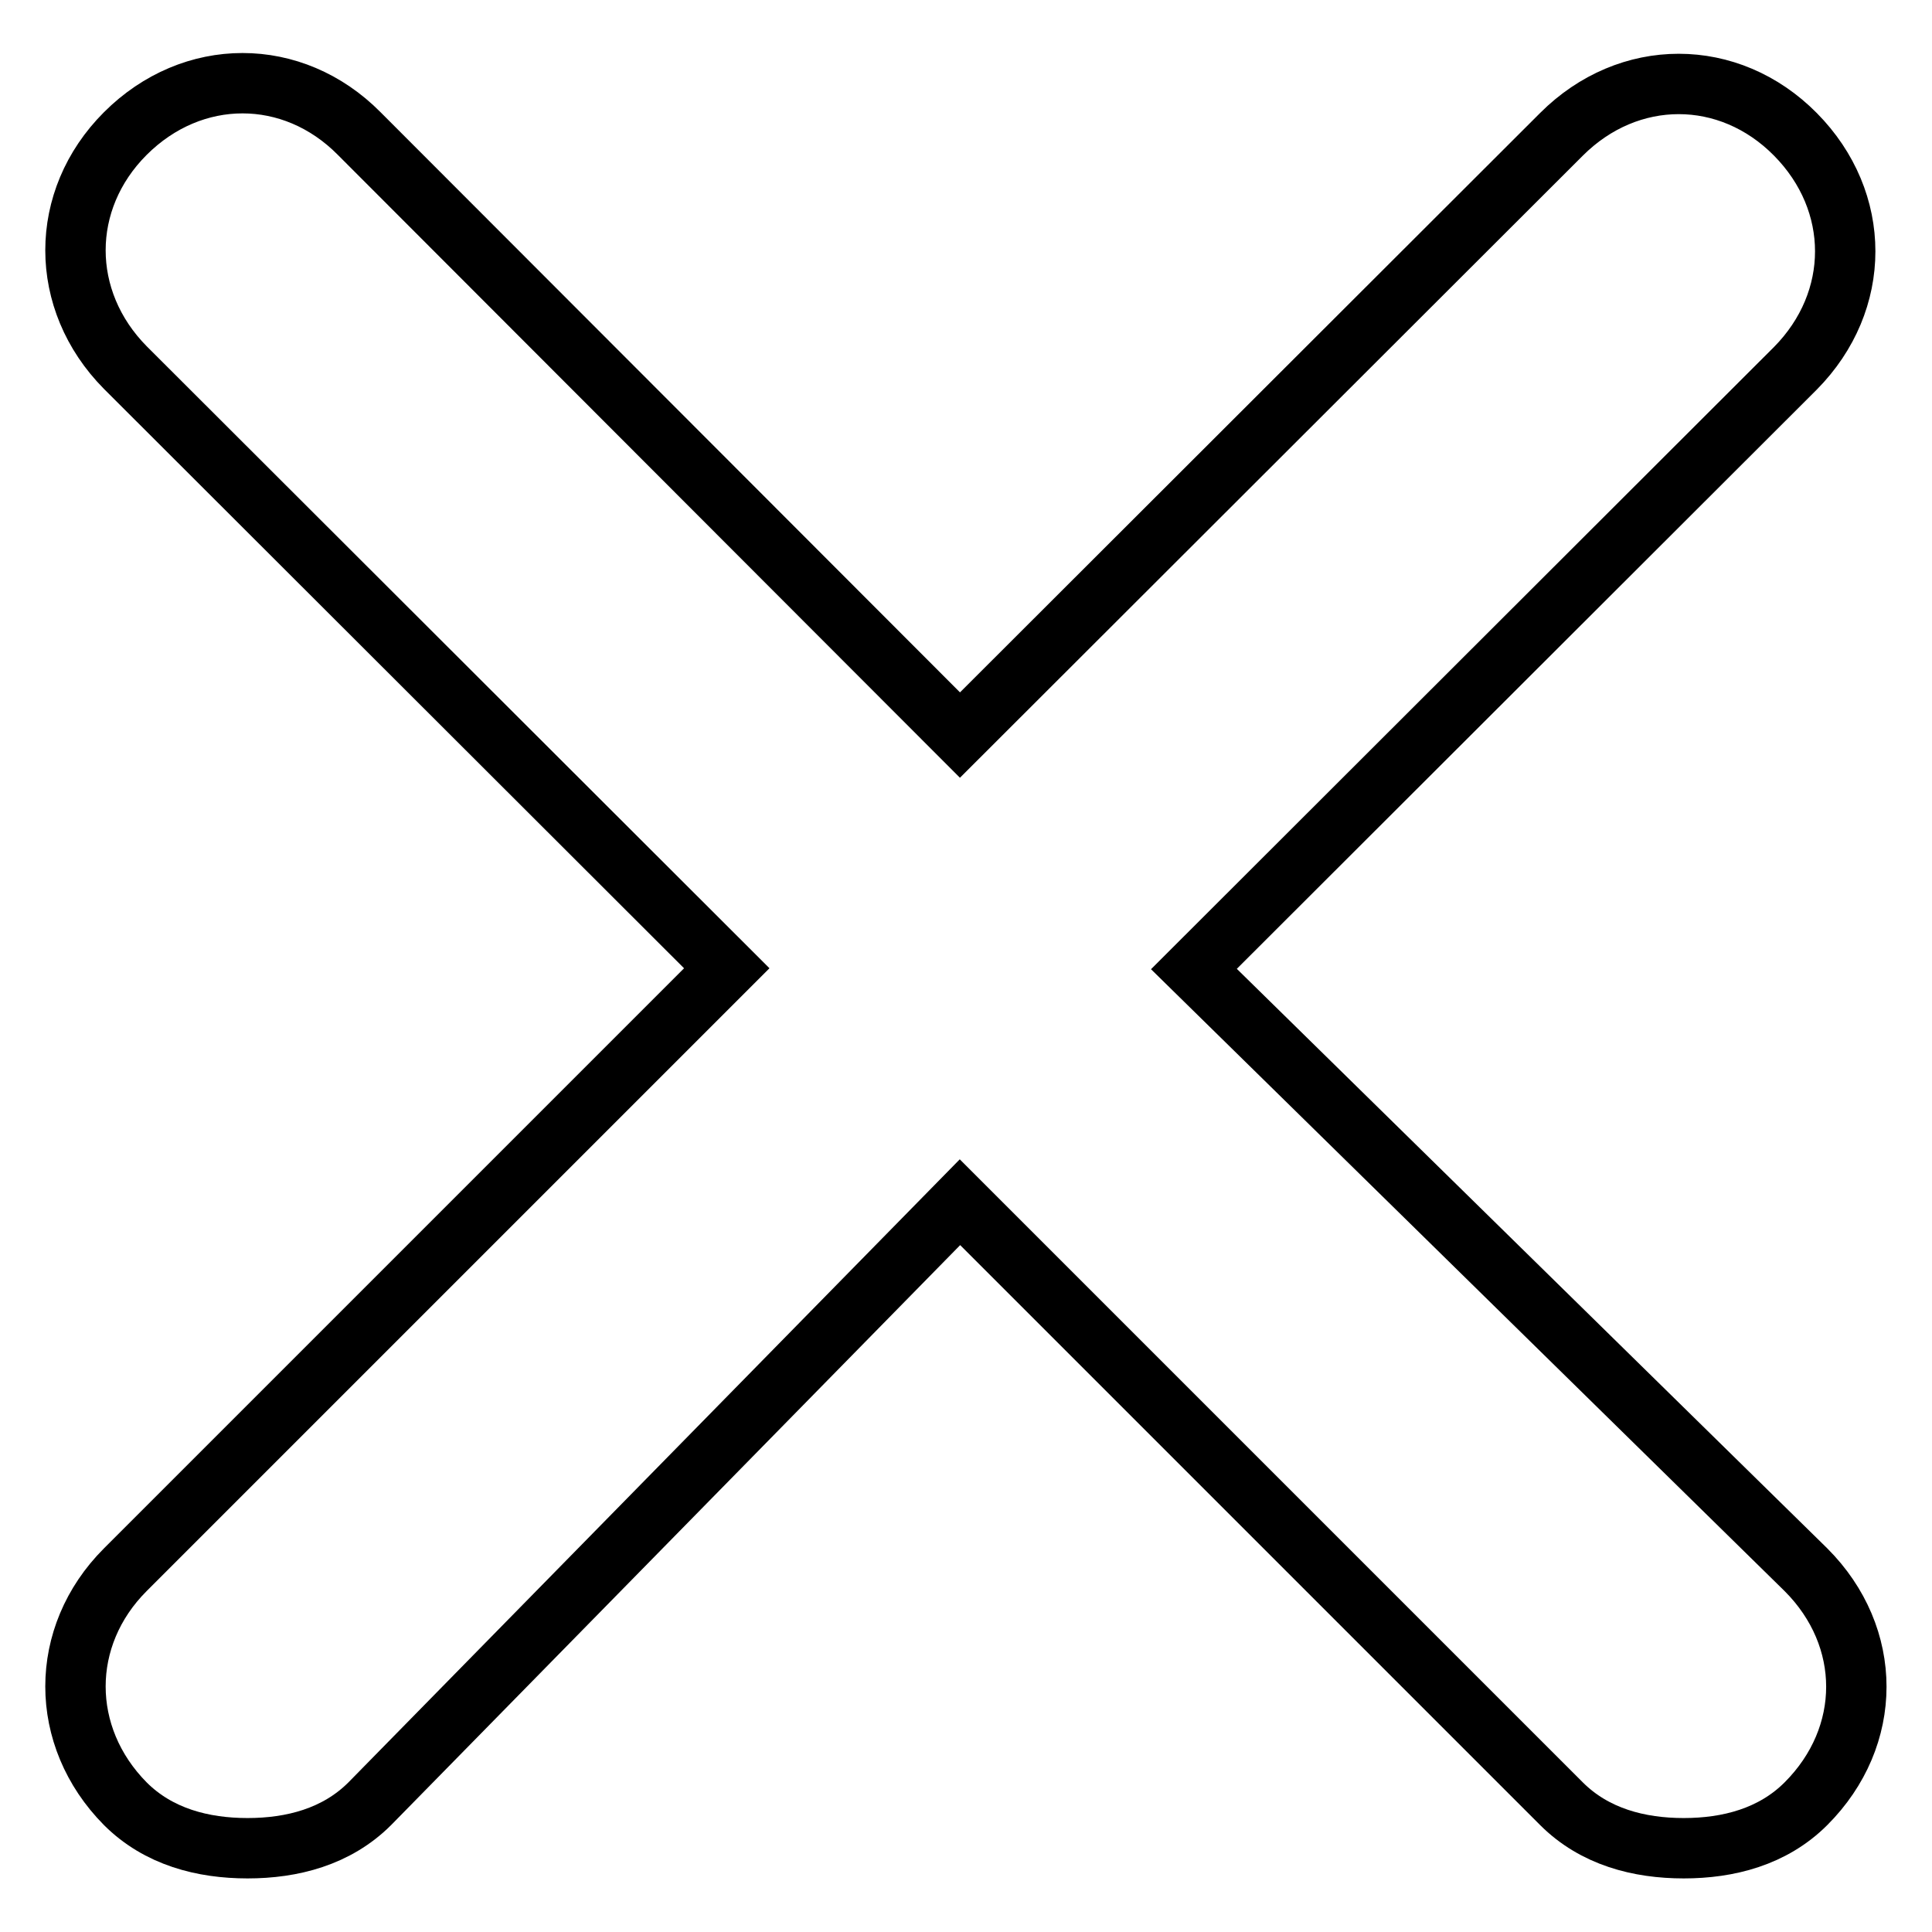
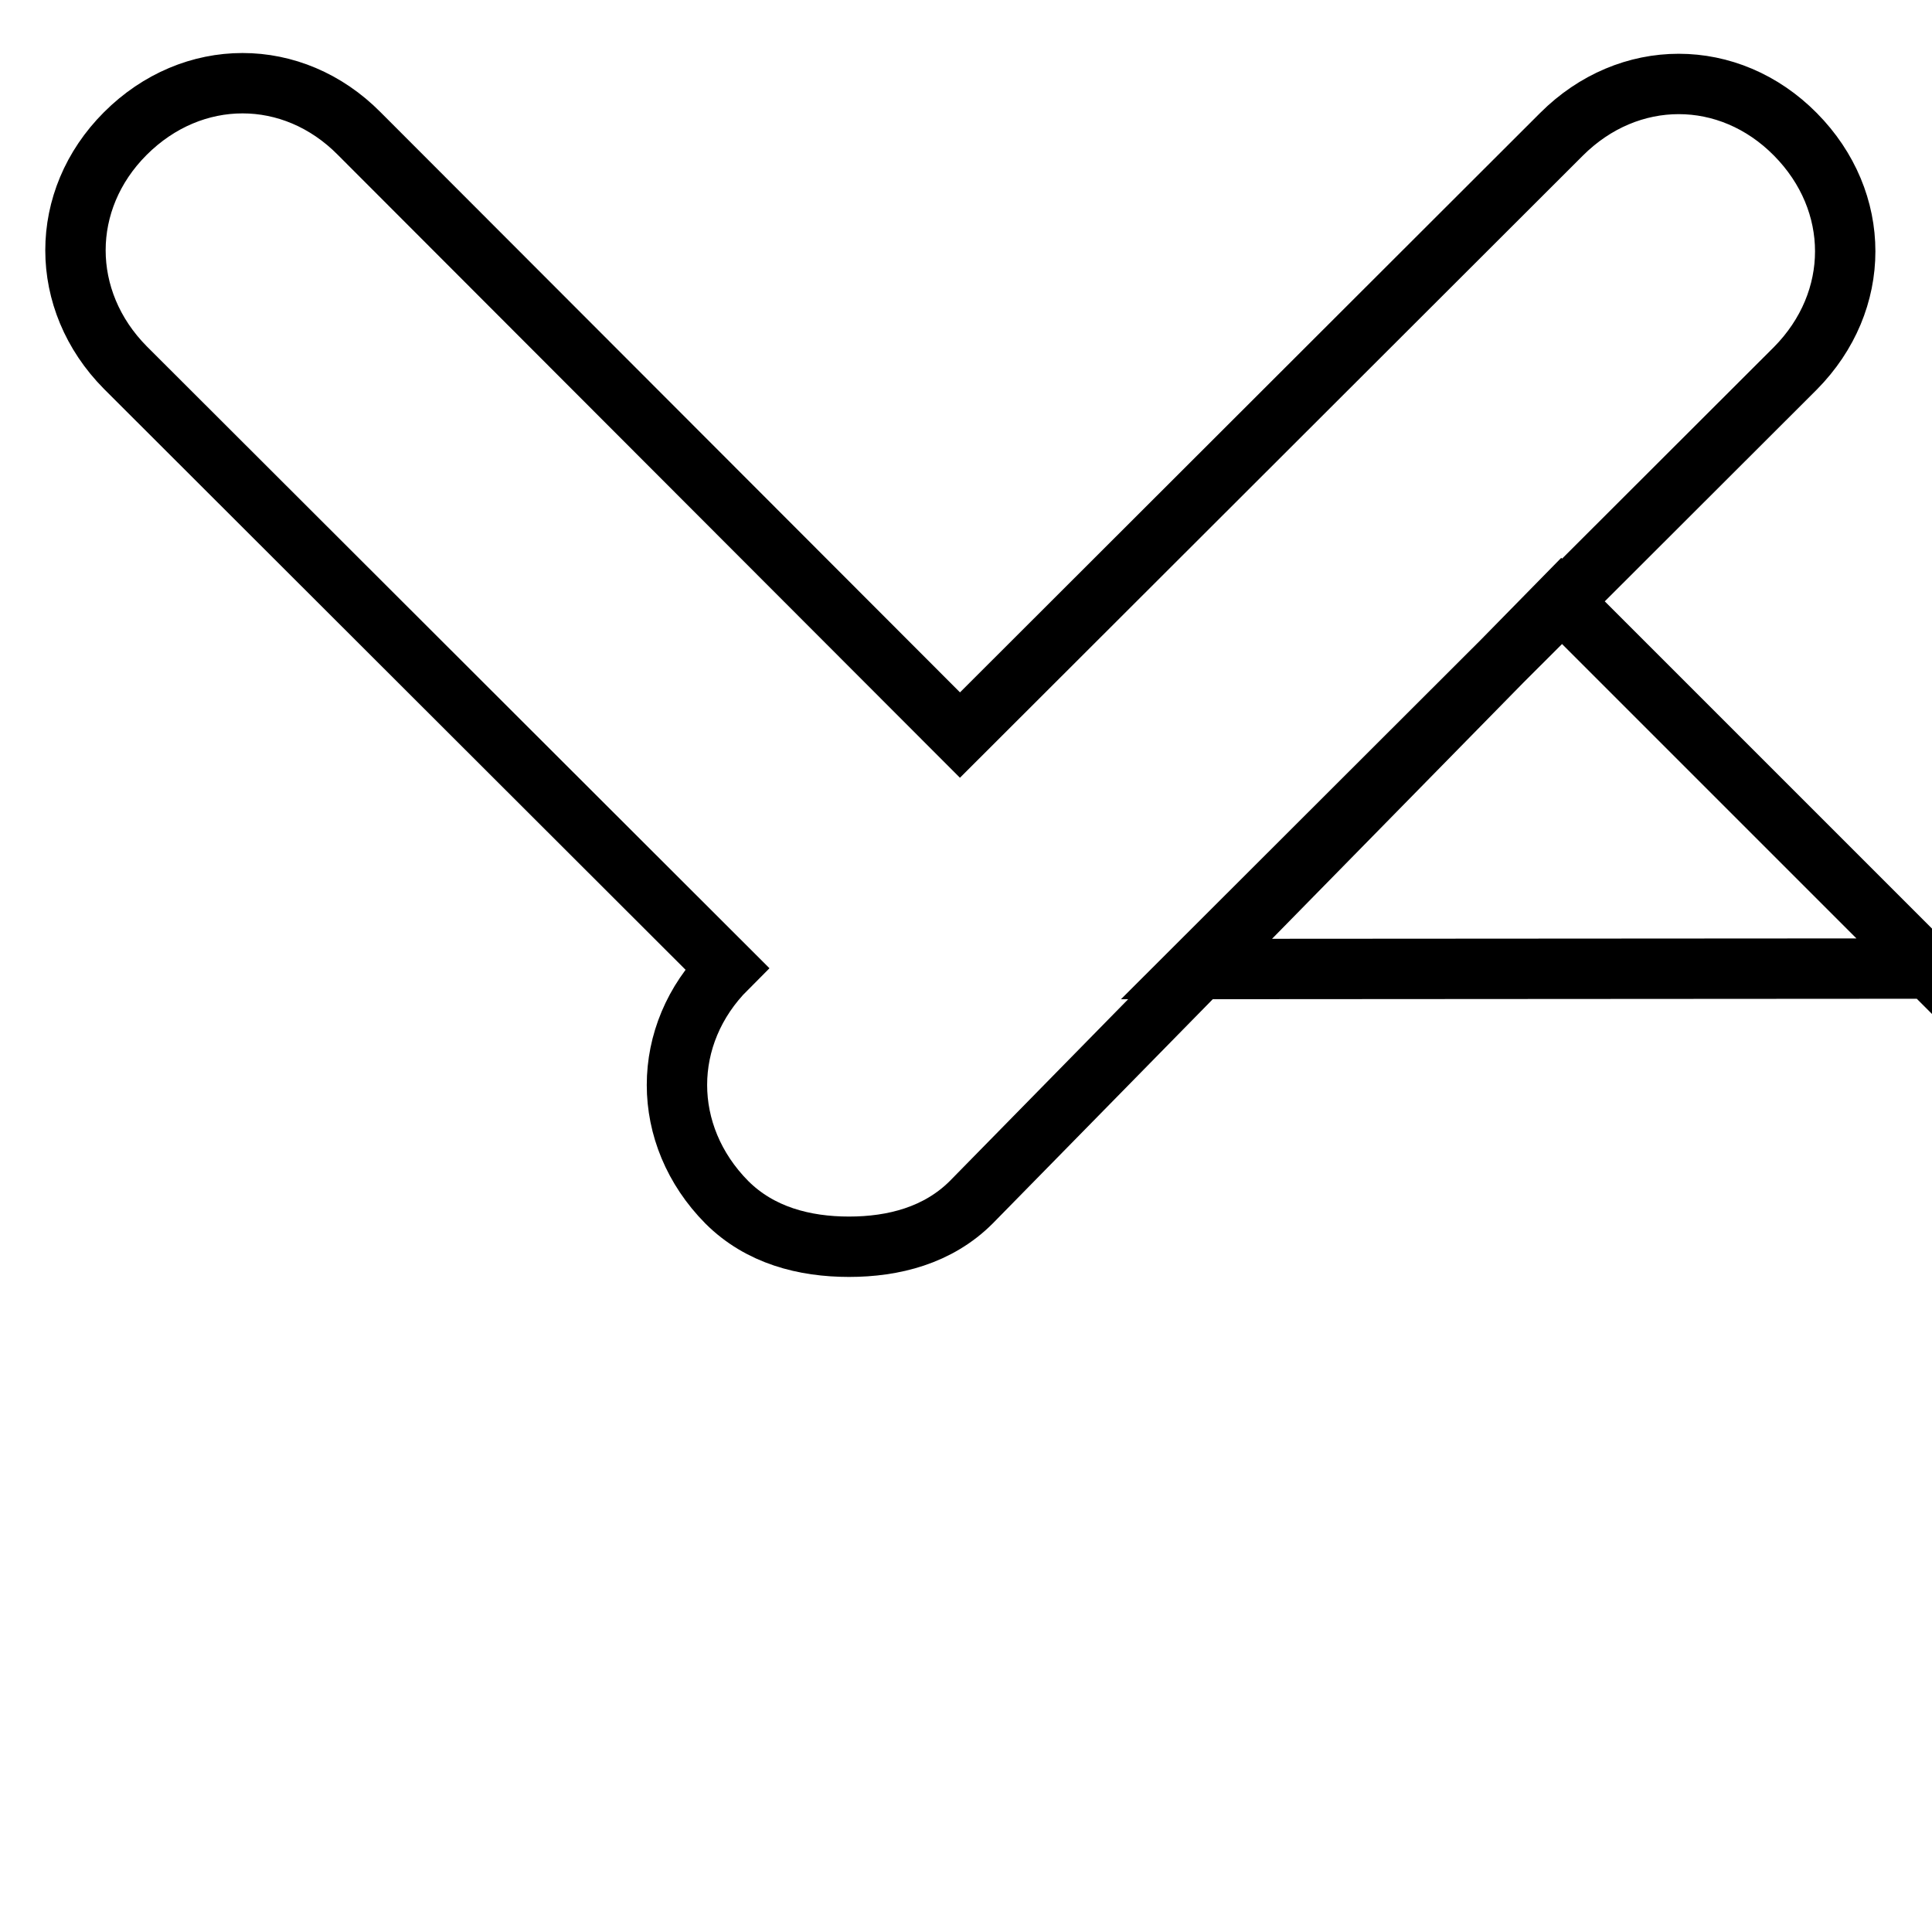
<svg xmlns="http://www.w3.org/2000/svg" version="1.1" x="0px" y="0px" viewBox="0 0 256 256" enable-background="new 0 0 256 256" xml:space="preserve">
  <g>
-     <path stroke-width="8" fill-opacity="0" stroke="#000000" d="M158.2,128.4l79.7-79.6c8.8-8.9,8.8-22.1,0-31c-8.8-8.9-22.1-8.9-31,0l-79.7,79.6L47.6,17.7 c-8.8-8.9-22.1-8.9-31,0c-8.8,8.8-8.8,22.1,0,31l79.7,79.6L16.6,208c-8.8,8.8-8.8,22.1,0,31c4.4,4.4,10.3,5.9,16.2,5.9 s11.8-1.5,16.2-5.9l78.2-79.7l79.7,79.7c4.4,4.4,10.3,5.9,16.2,5.9c5.9,0,11.8-1.5,16.2-5.9c8.9-8.9,8.9-22.1,0-31L158.2,128.4z" />
+     <path stroke-width="8" fill-opacity="0" stroke="#000000" d="M158.2,128.4l79.7-79.6c8.8-8.9,8.8-22.1,0-31c-8.8-8.9-22.1-8.9-31,0l-79.7,79.6L47.6,17.7 c-8.8-8.9-22.1-8.9-31,0c-8.8,8.8-8.8,22.1,0,31l79.7,79.6c-8.8,8.8-8.8,22.1,0,31c4.4,4.4,10.3,5.9,16.2,5.9 s11.8-1.5,16.2-5.9l78.2-79.7l79.7,79.7c4.4,4.4,10.3,5.9,16.2,5.9c5.9,0,11.8-1.5,16.2-5.9c8.9-8.9,8.9-22.1,0-31L158.2,128.4z" />
  </g>
</svg>